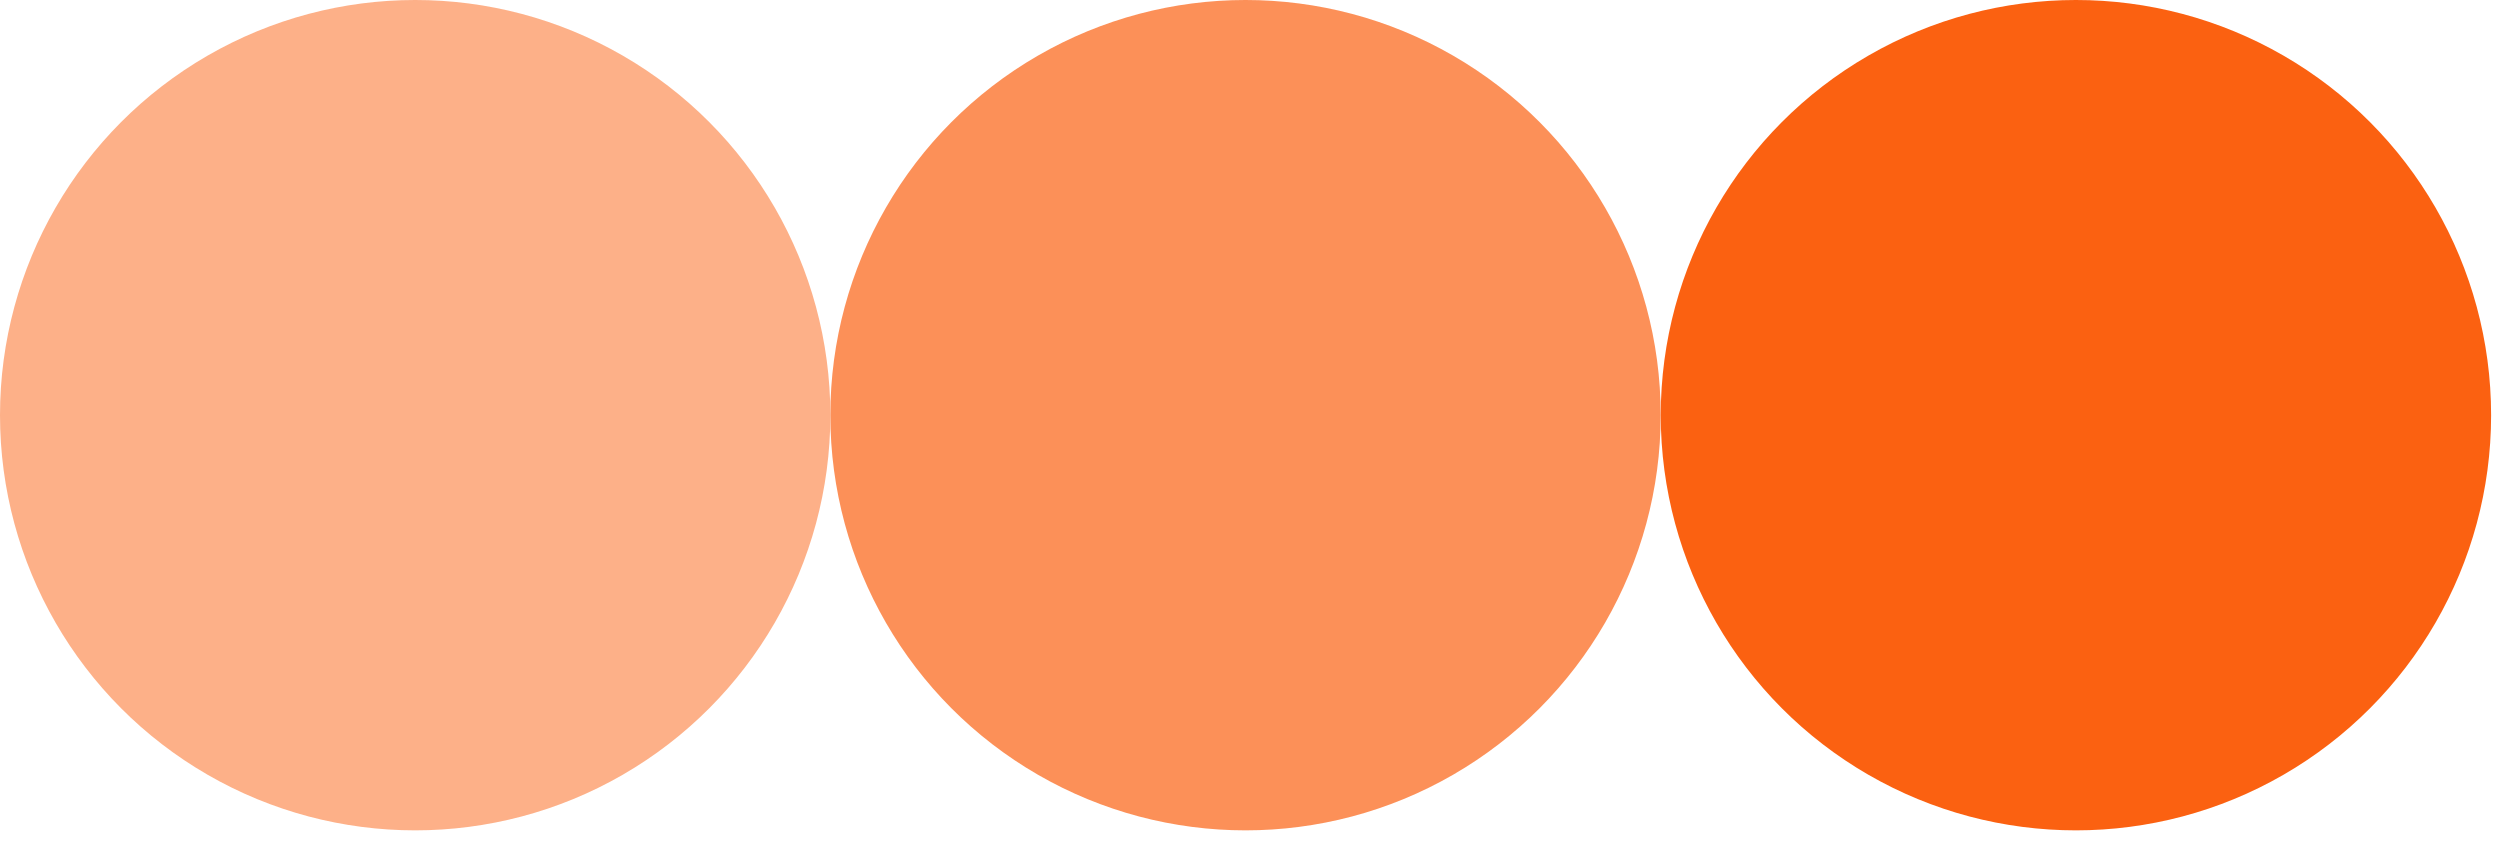
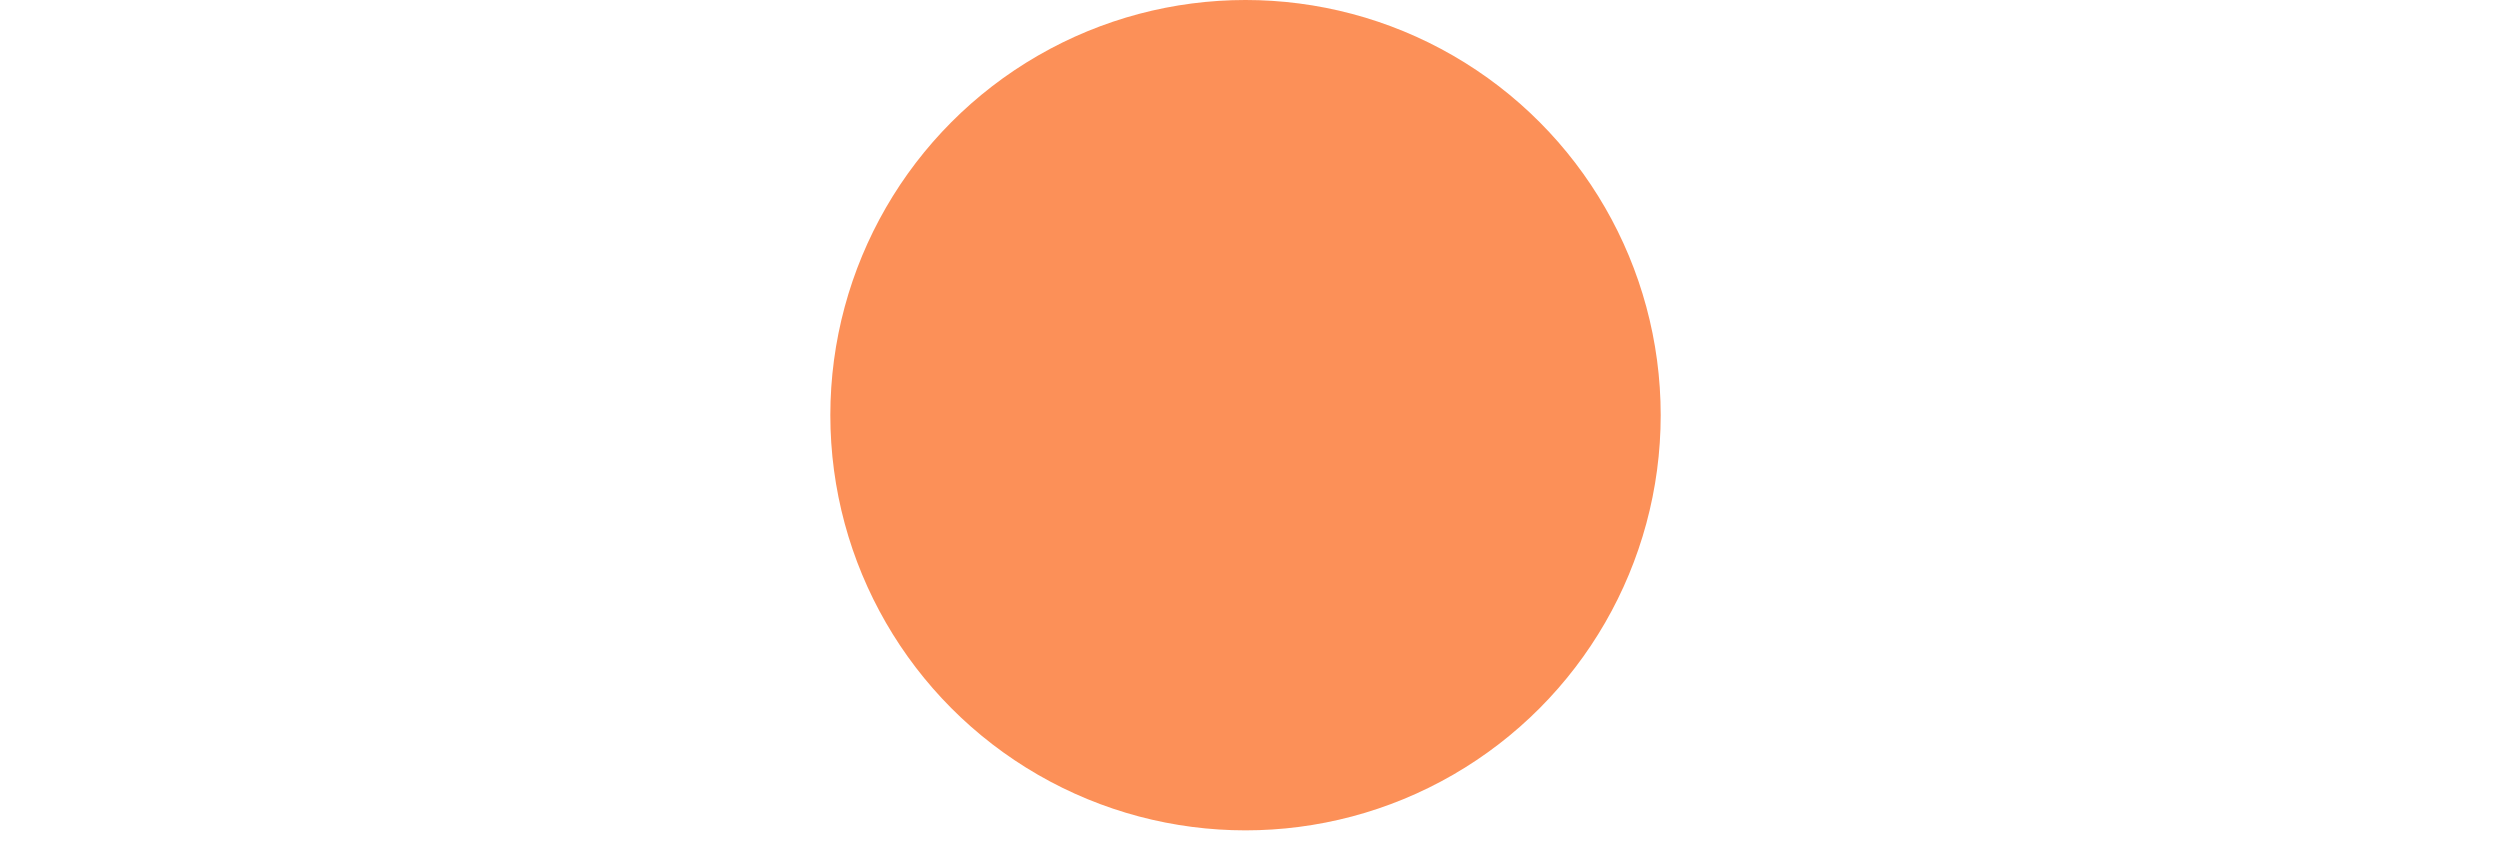
<svg xmlns="http://www.w3.org/2000/svg" width="97" height="33" viewBox="0 0 97 33" fill="none">
-   <circle cx="80.546" cy="16.109" r="16.109" transform="rotate(-180 80.546 16.109)" fill="#FB6111" />
  <circle cx="48.326" cy="16.109" r="16.109" transform="rotate(-180 48.326 16.109)" fill="#FC9058" />
-   <circle cx="16.109" cy="16.109" r="16.109" transform="rotate(-180 16.109 16.109)" fill="#FDB088" />
</svg>